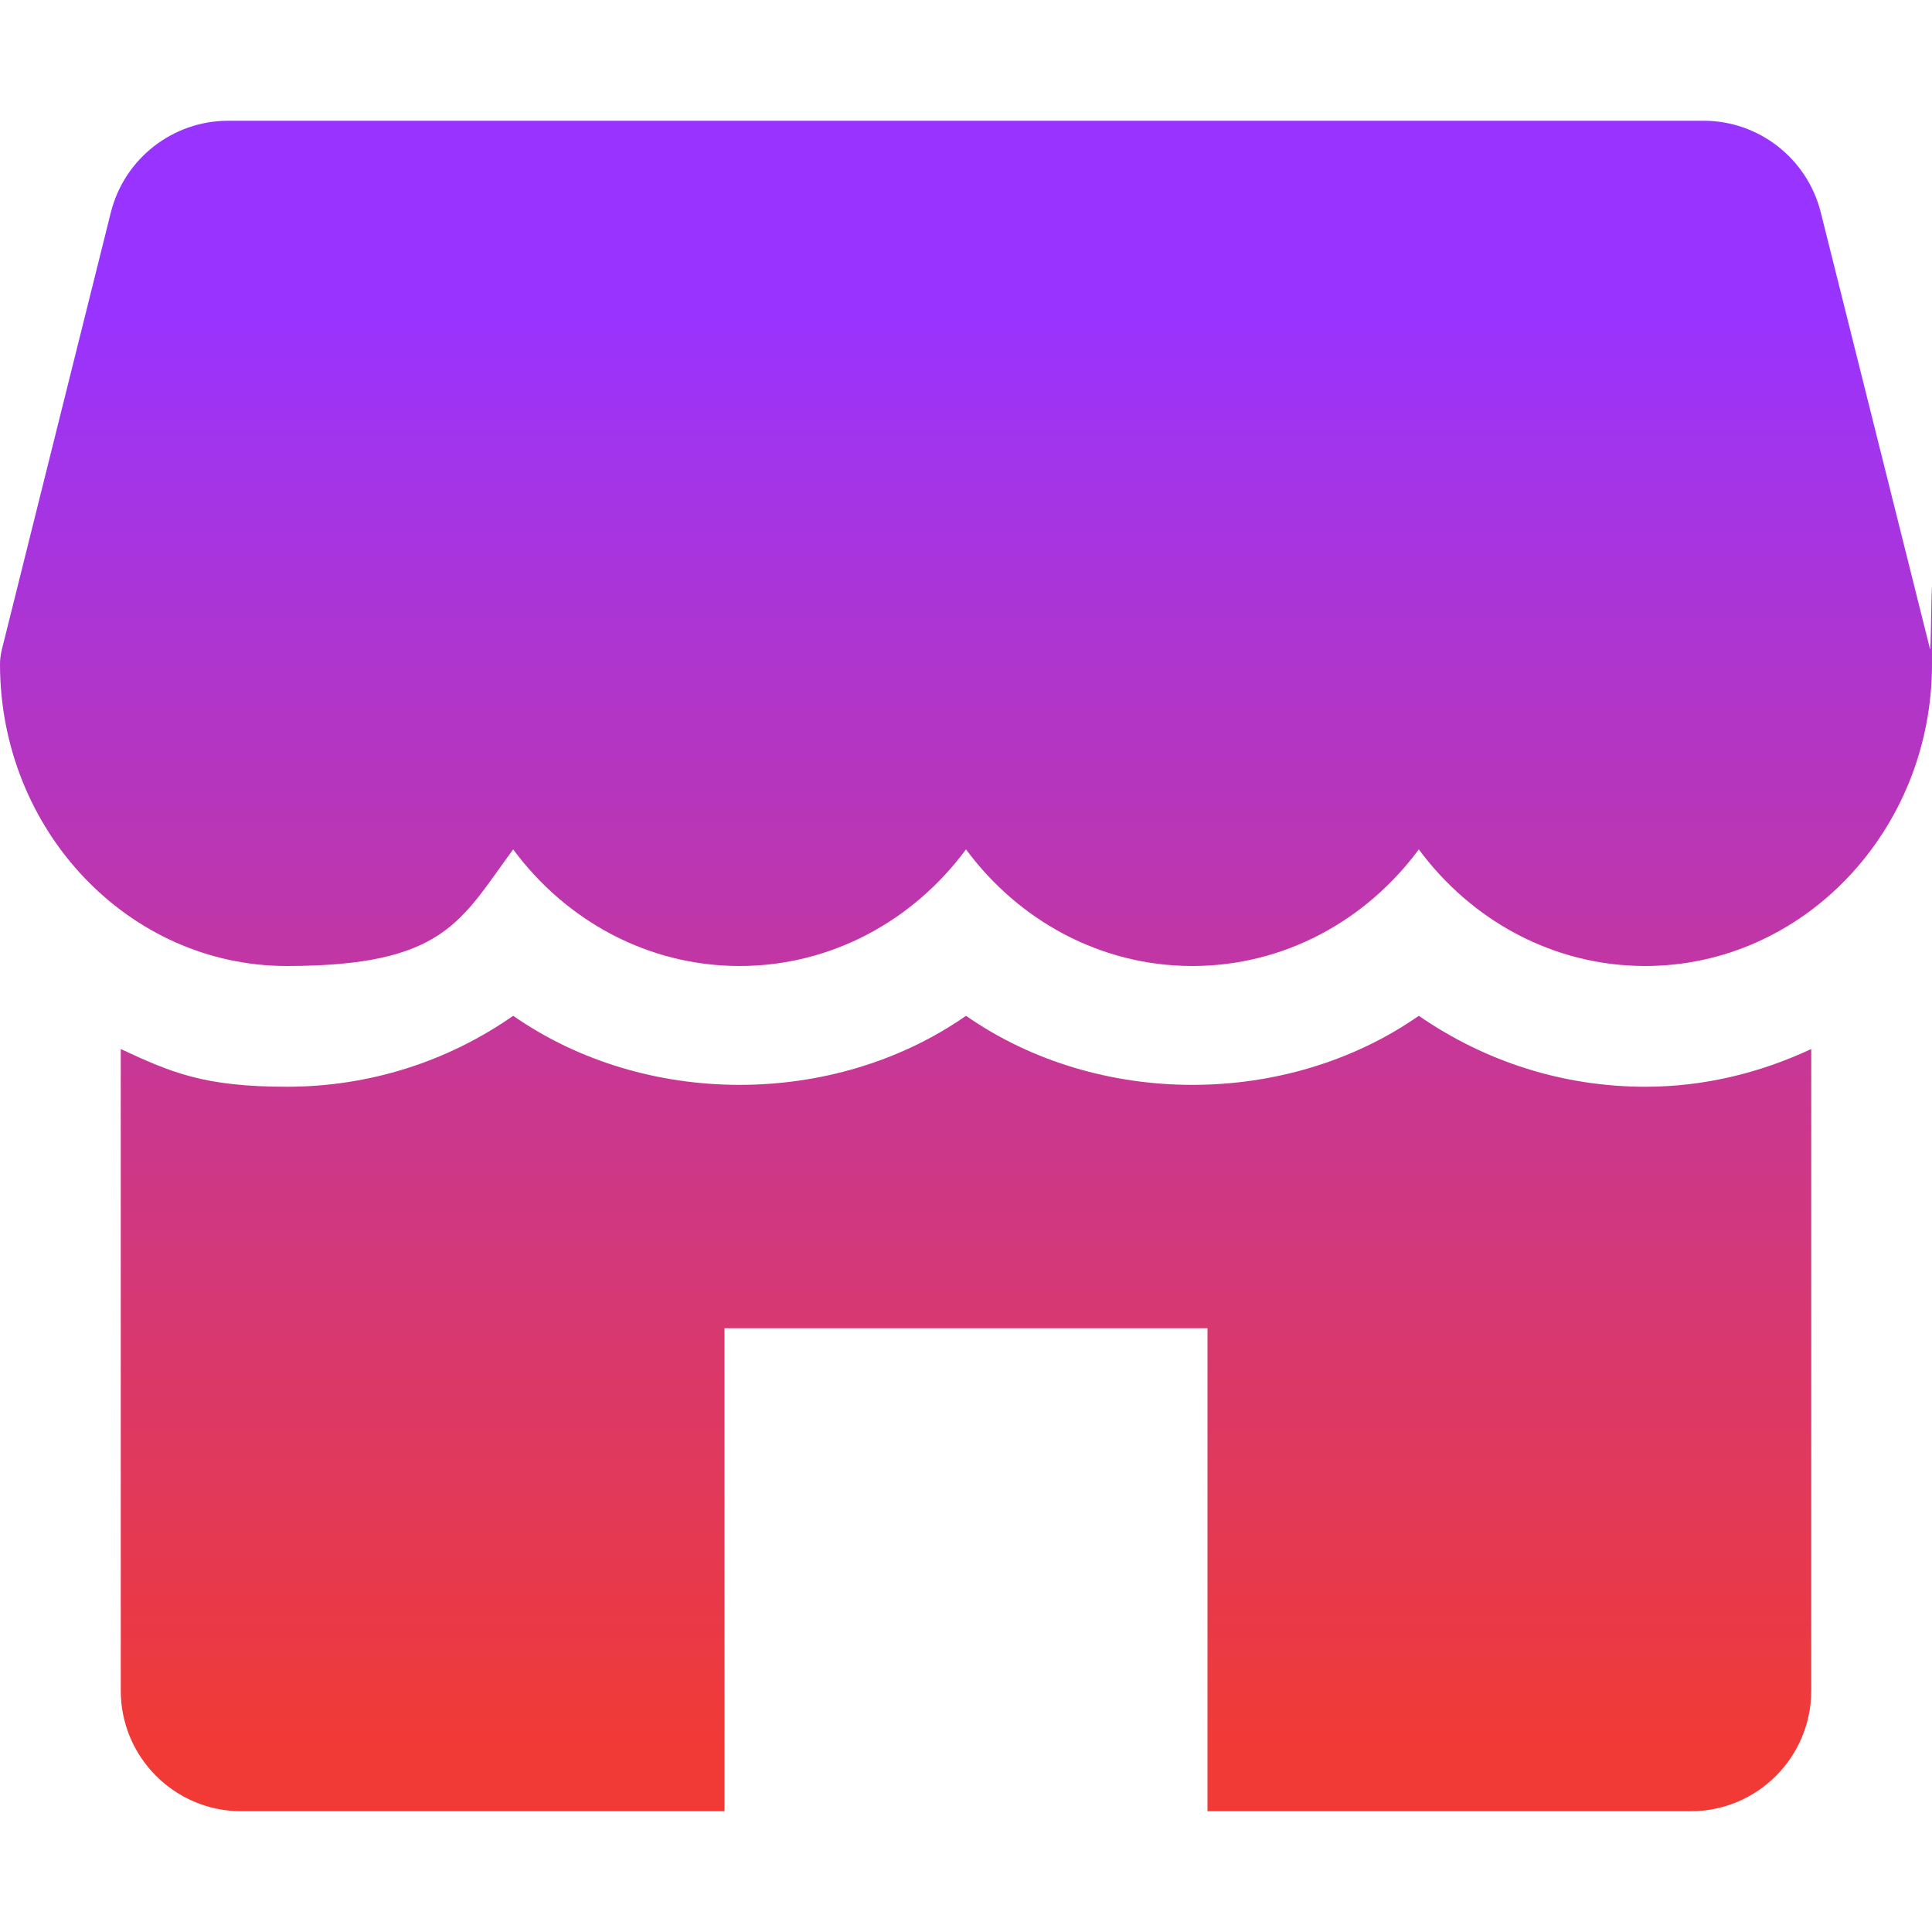
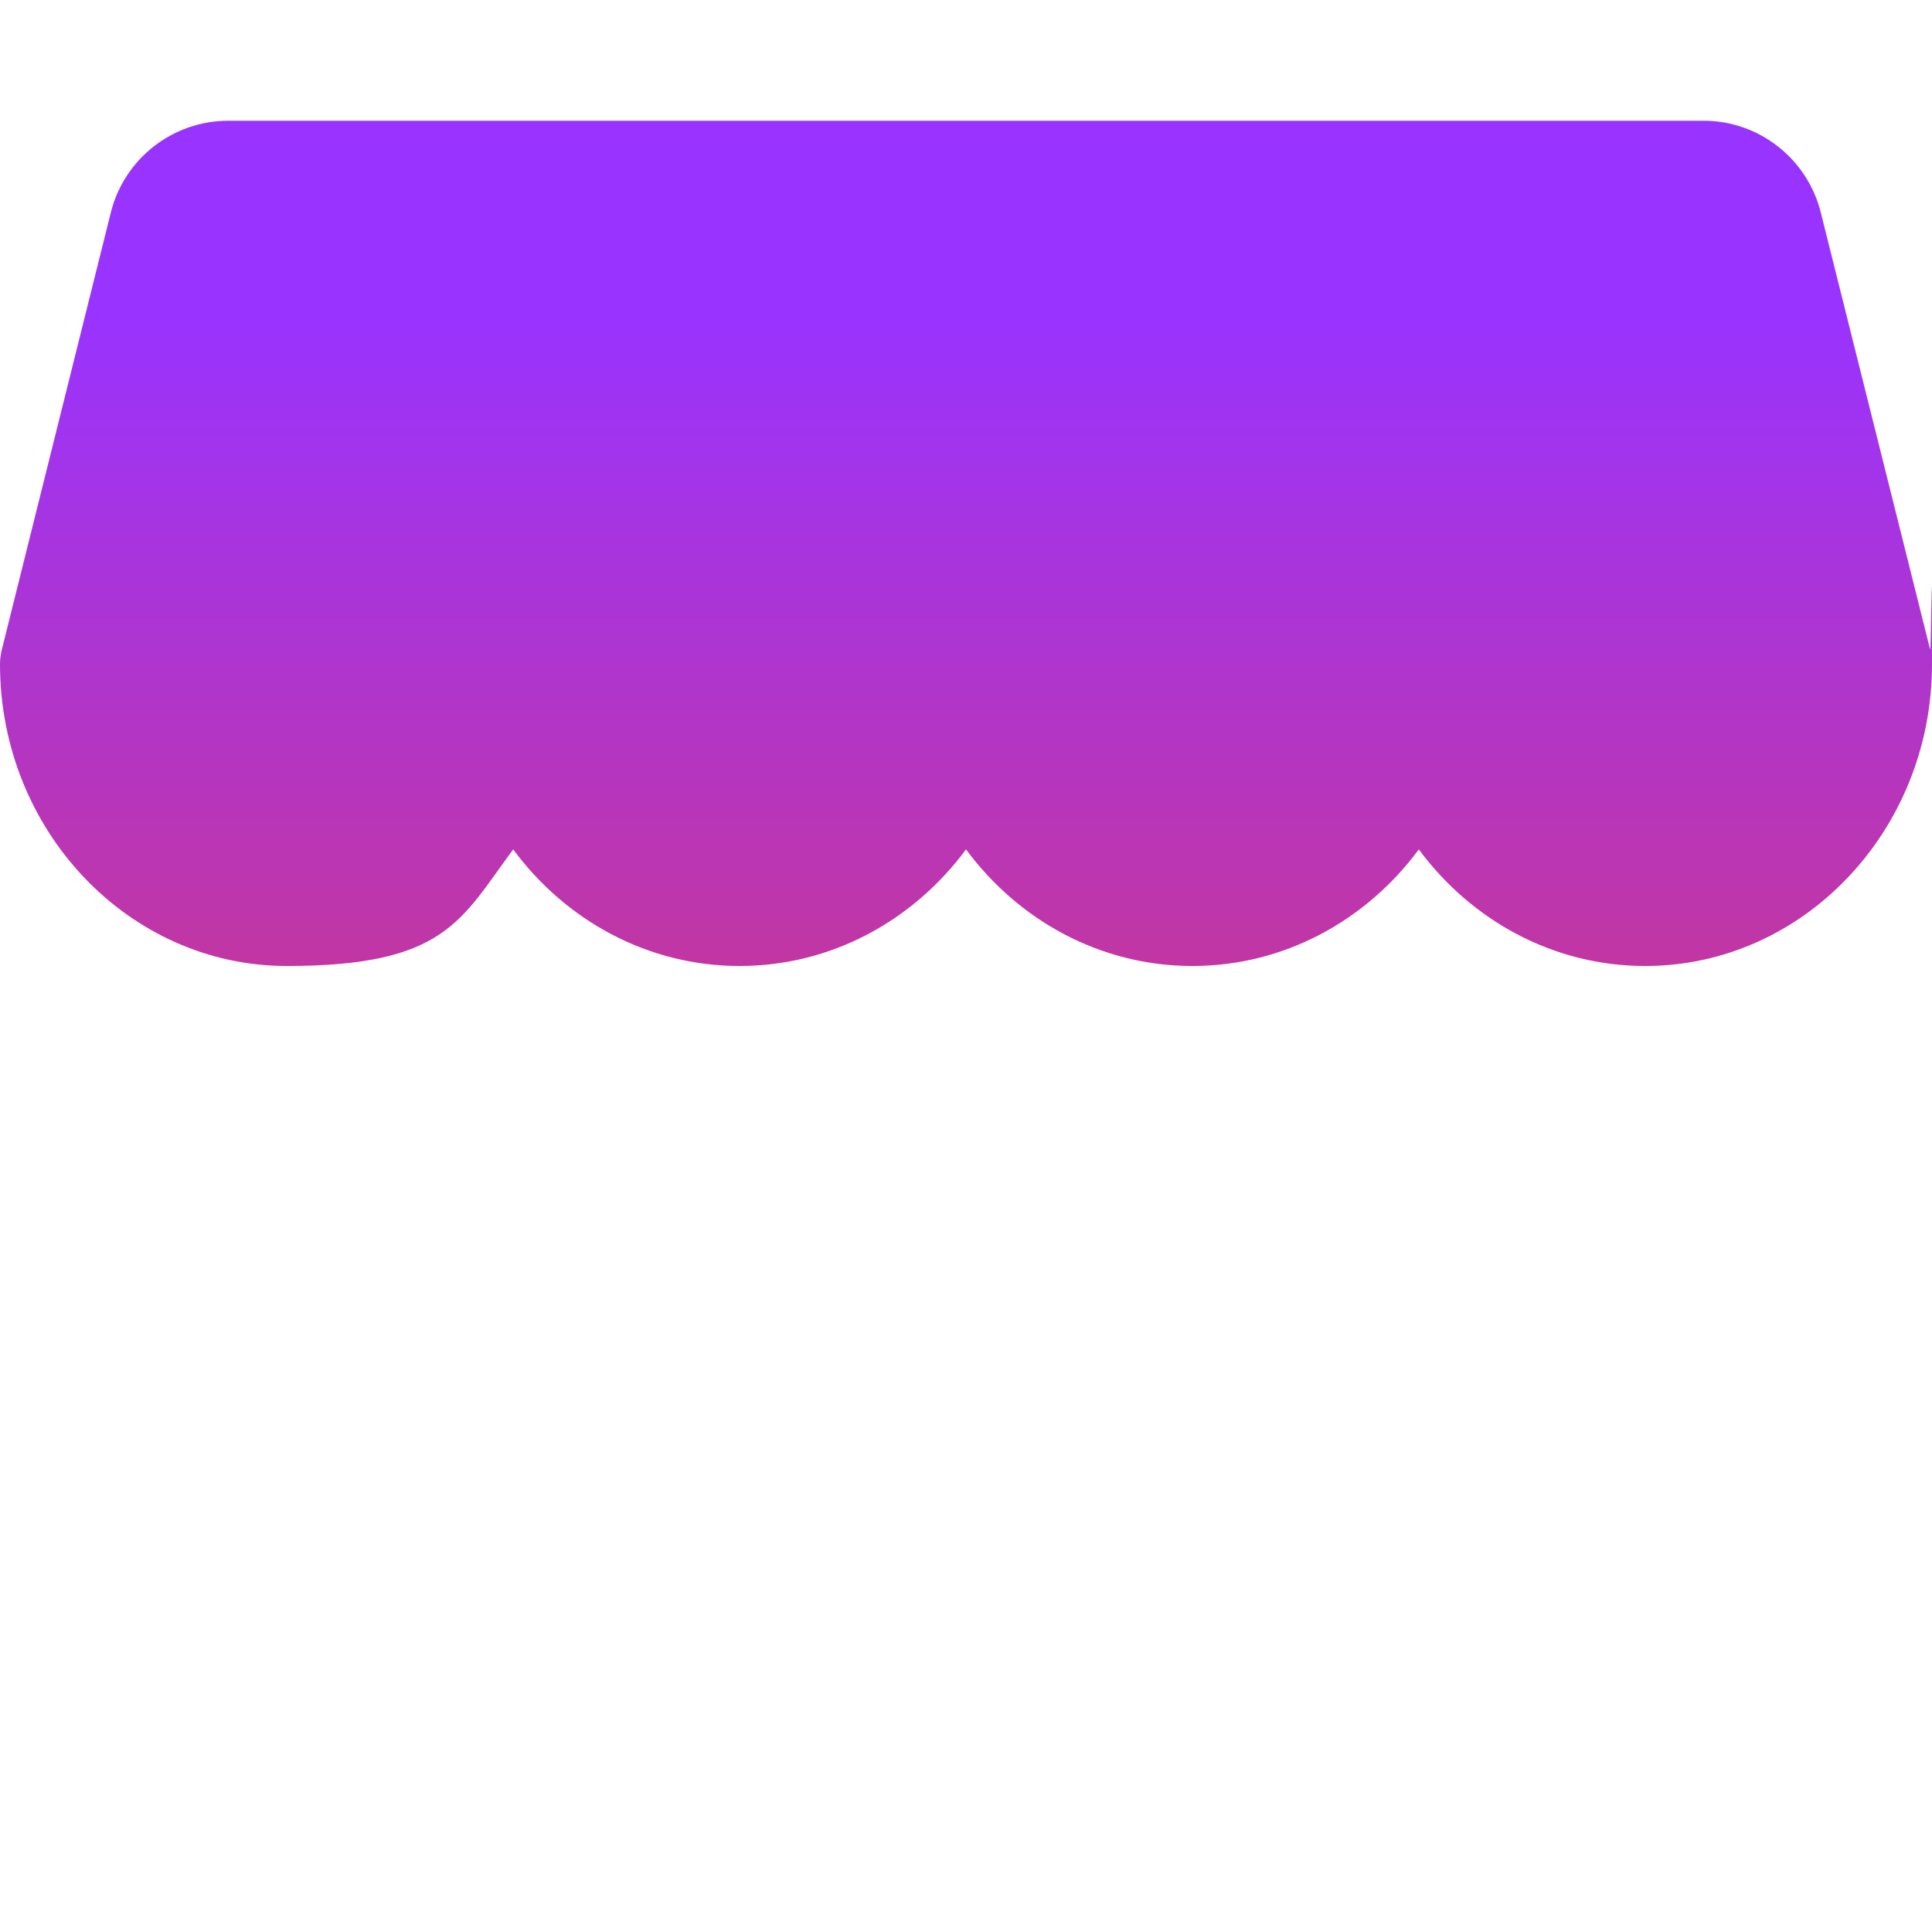
<svg xmlns="http://www.w3.org/2000/svg" xmlns:xlink="http://www.w3.org/1999/xlink" id="Capa_1" data-name="Capa 1" version="1.1" viewBox="0 0 512 512">
  <defs>
    <style>
      .cls-1 {
        fill: url(#New_Gradient_Swatch_1);
      }

      .cls-1, .cls-2 {
        stroke-width: 0px;
      }

      .cls-2 {
        fill: url(#New_Gradient_Swatch_1-2);
      }
    </style>
    <linearGradient id="New_Gradient_Swatch_1" data-name="New Gradient Swatch 1" x1="256" y1="83" x2="256" y2="461" gradientUnits="userSpaceOnUse">
      <stop offset="0" stop-color="#93f" />
      <stop offset="1" stop-color="#f13a36" />
    </linearGradient>
    <linearGradient id="New_Gradient_Swatch_1-2" data-name="New Gradient Swatch 1" x1="256" x2="256" xlink:href="#New_Gradient_Swatch_1" />
  </defs>
  <path class="cls-1" d="M511.5,172.1l-29-115.9c-3.6-14.2-16.4-24.2-31-24.2H60.5c-14.7,0-27.5,10-31.1,24.2L.5,172.1c-.3,1.2-.5,2.6-.5,3.9,0,44.1,34.1,80,76,80s46.1-12.1,60-30.9c13.9,18.8,35.6,30.9,60,30.9s46.1-12.1,60-30.9c13.9,18.8,35.6,30.9,60,30.9s46.1-12.1,60-30.9c13.9,18.8,35.6,30.9,60,30.9,41.9,0,76-35.9,76-80s-.2-2.6-.5-3.9Z" />
-   <path class="cls-2" d="M436,288c-21.8,0-42.5-6.7-60-18.8-35,24.4-85,24.4-120,0-35,24.4-85,24.4-120,0-17.5,12.2-38.2,18.8-60,18.8s-30.5-3.7-44-10v170c0,17.7,14.3,32,32,32h128v-128h128v128h128c17.7,0,32-14.3,32-32v-170c-13.5,6.3-28.3,10-44,10Z" />
</svg>